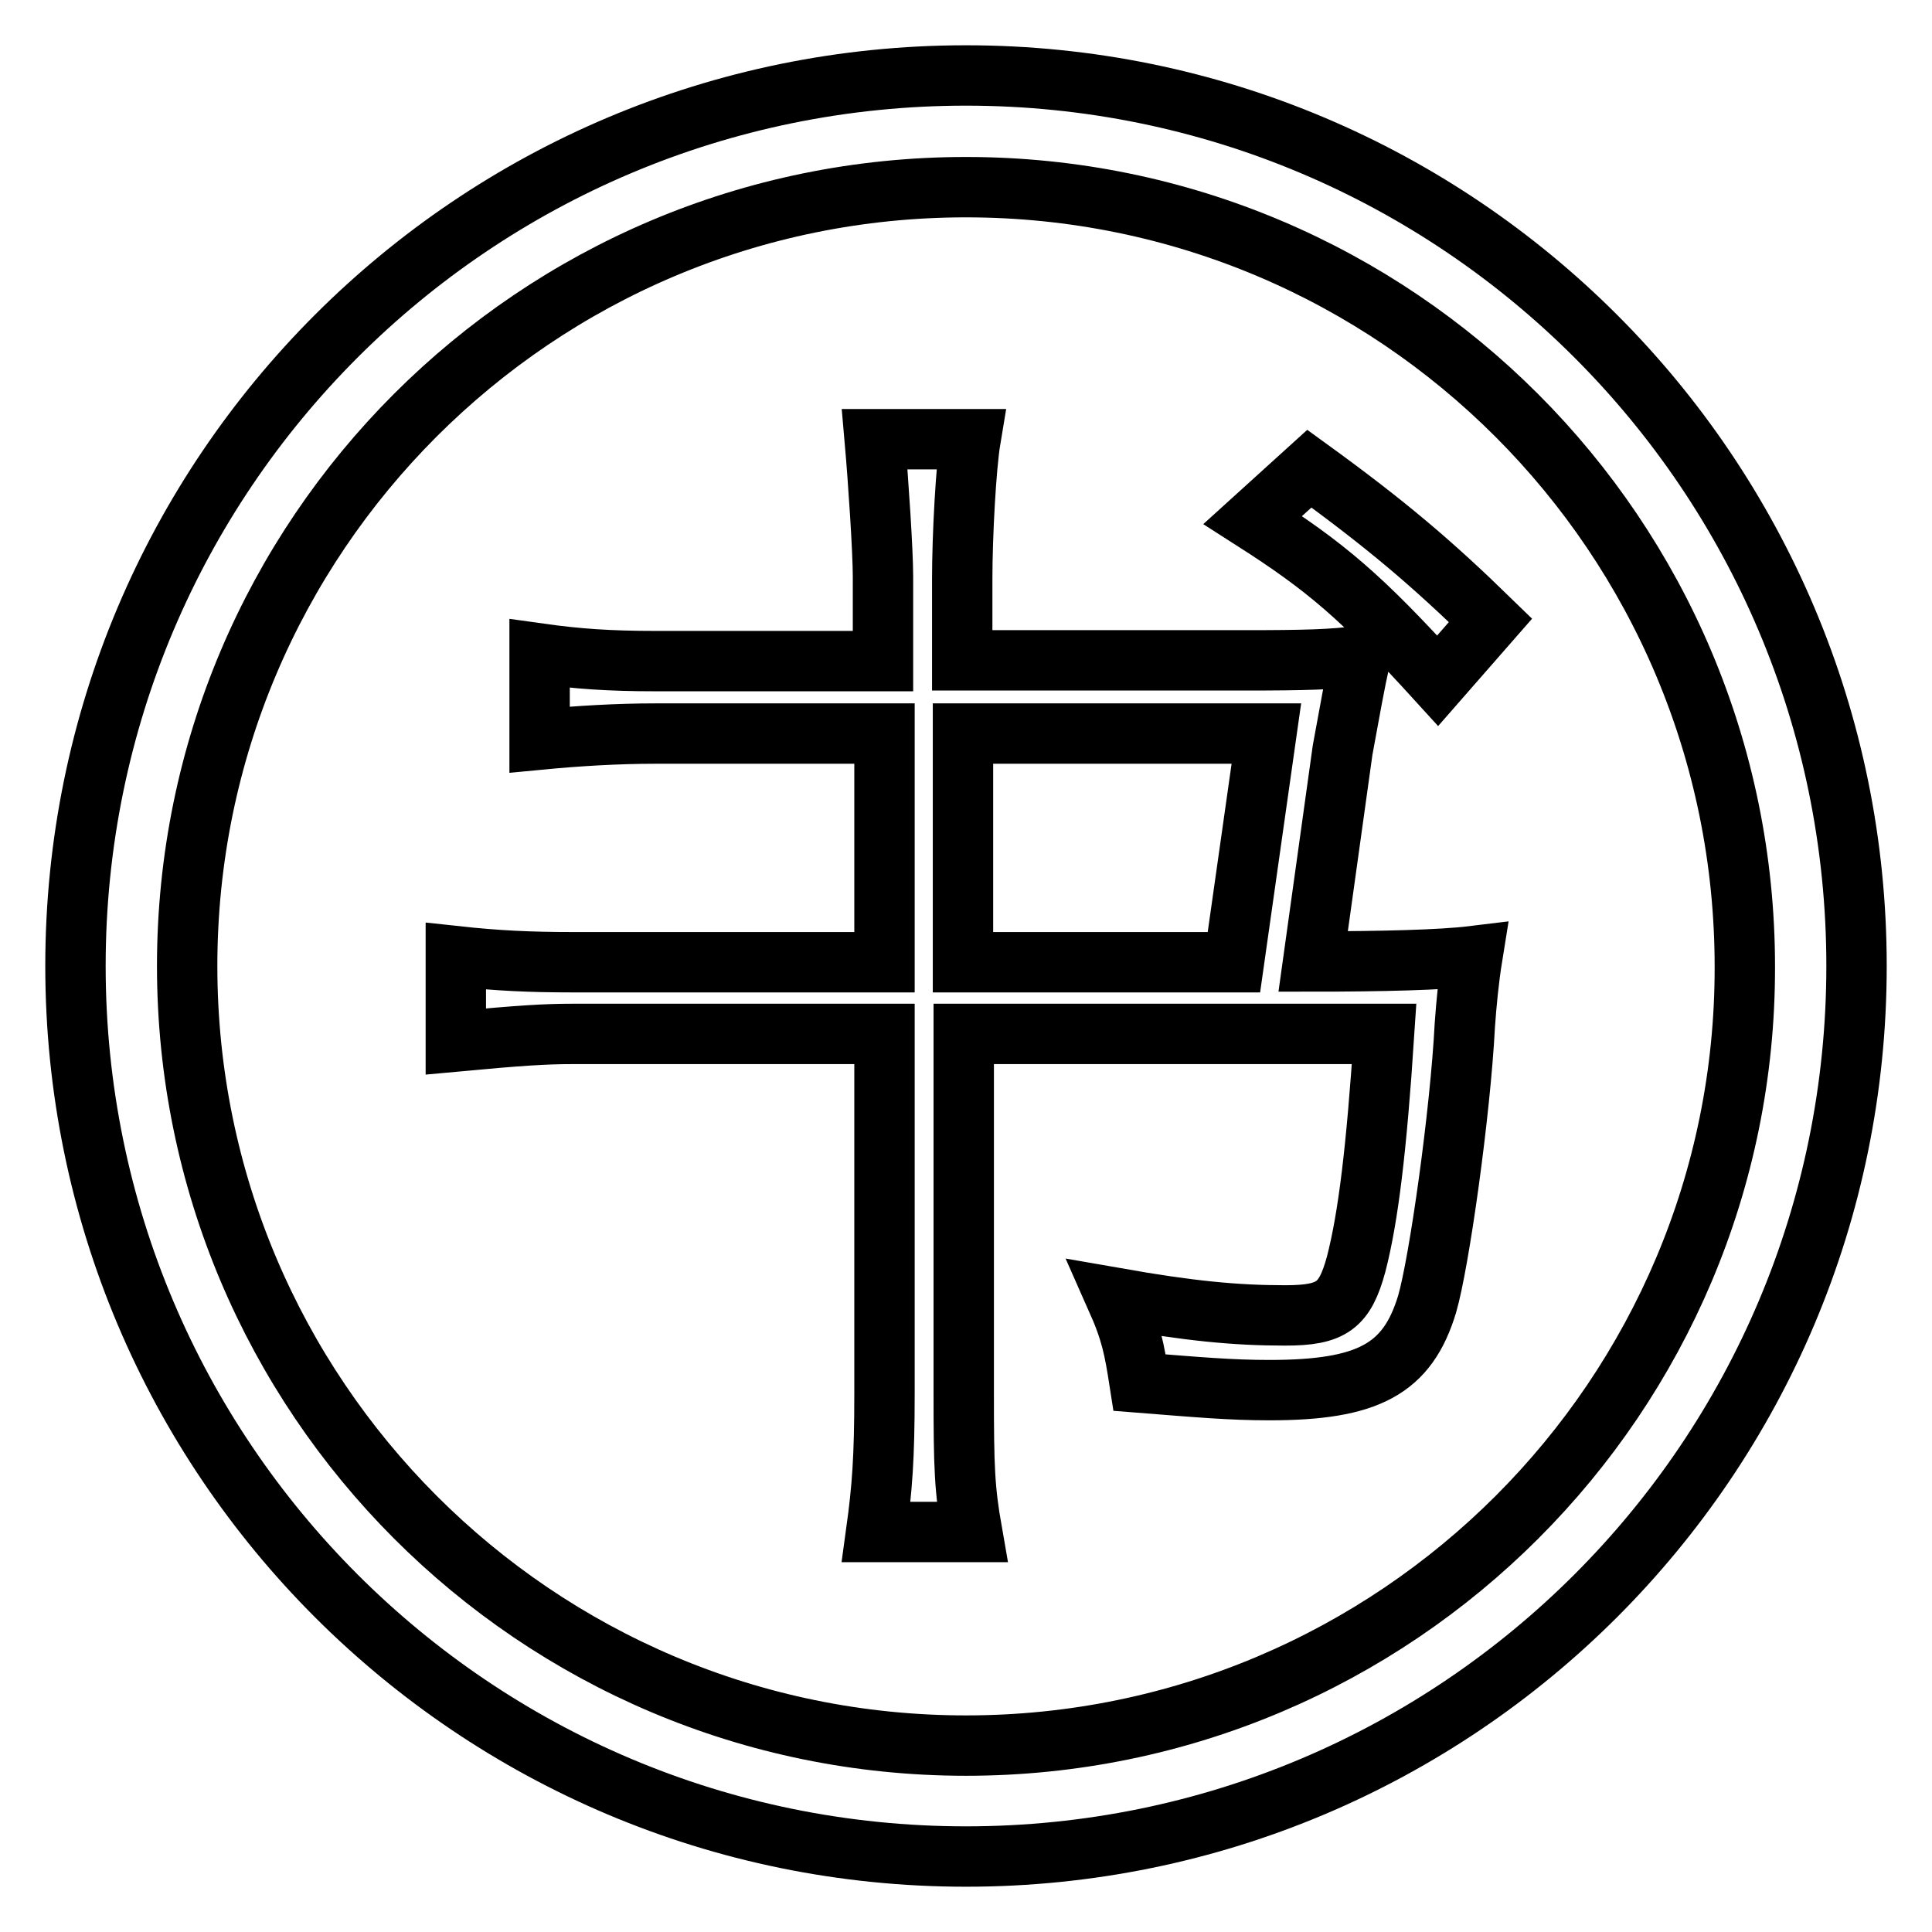
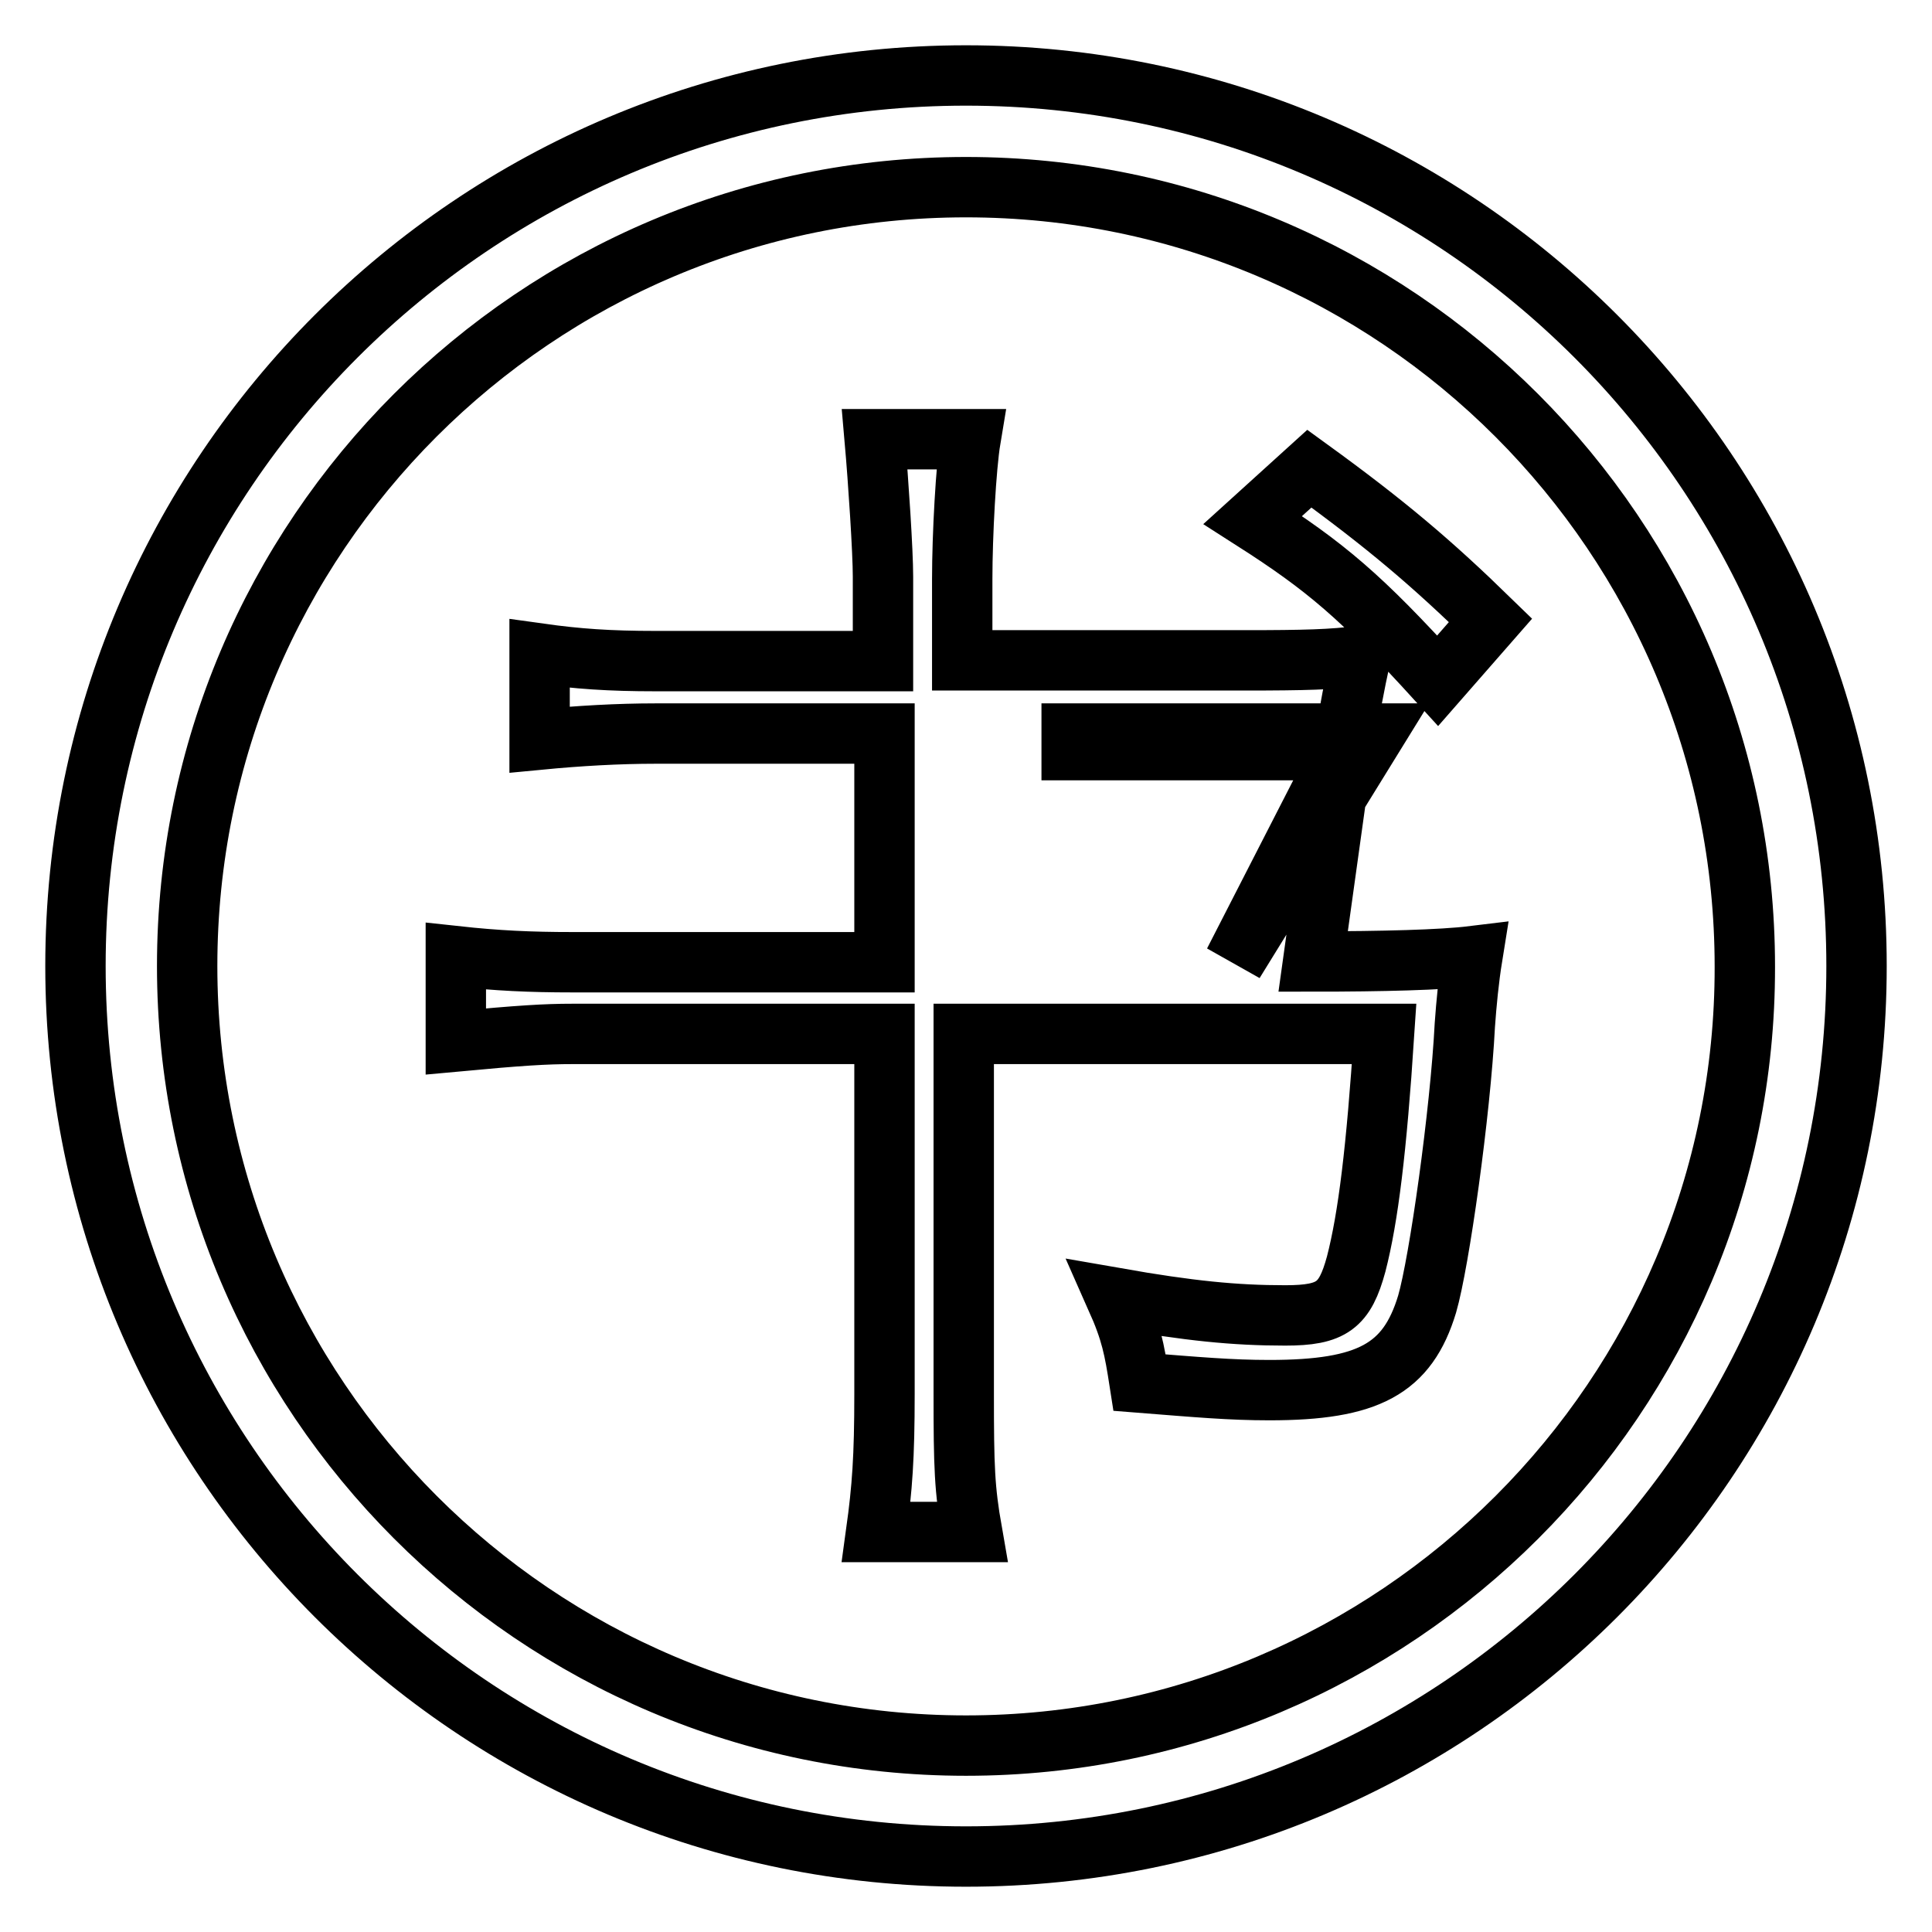
<svg xmlns="http://www.w3.org/2000/svg" version="1.1" x="0px" y="0px" viewBox="0 0 256 256" enable-background="new 0 0 256 256" xml:space="preserve">
  <g>
-     <path stroke-width="8" fill-opacity="0" stroke="#000000" d="M128,10C62.8,10,10,62.8,10,128c0,65.2,52.8,118,118,118c65.2,0,118-52.8,118-118C246,62.8,193.2,10,128,10 z M128,231.3C71,231.3,24.8,185,24.8,128C24.8,71,71,24.8,128,24.8c57,0,103.2,46.2,103.2,103.3C231.3,185,185,231.3,128,231.3z  M177.9,99.4c1.1-6,1.5-8.3,2.4-12.5c-3.7,0.5-7.5,0.6-15.3,0.6h-37.5V76.7c0-5.8,0.5-14.9,1.1-18.5h-12.7 c0.5,5.7,1.1,14.9,1.1,18.2v11.2H86.9c-6.2,0-10.4-0.3-15.4-1V98c5.2-0.5,10.4-0.8,15.4-0.8h30.3v30.3H75.8 c-5.5,0-9.9-0.2-15.4-0.8V138c8.6-0.8,11.9-1,15.4-1h41.4v47.7c0,8.4-0.3,12.5-1.1,18.3h12.7c-1-5.7-1.1-8.6-1.1-18.3v-47.7h55.7 c-1,15.3-2.1,24.3-3.7,30.5c-1.5,5.5-3.2,6.8-9.4,6.8c-6.7,0-12.7-0.6-22.4-2.3c2,4.5,2.4,6.7,3.1,11.2c7.6,0.6,12,1,17.2,1 c13.1,0,18.3-2.8,20.9-11.4c1.6-5.5,4.4-25.3,5-37c0.2-2.8,0.5-6,1-9.1c-4.1,0.5-12,0.7-21.1,0.7L177.9,99.4z M163.5,127.5h-35.9 V97.2h40.2L163.5,127.5z M166,68.9c9.7,6.2,14.4,10.2,24.5,21.3l7-8c-7.8-7.6-13.8-12.7-24-20.1L166,68.9z" />
+     <path stroke-width="8" fill-opacity="0" stroke="#000000" d="M128,10C62.8,10,10,62.8,10,128c0,65.2,52.8,118,118,118c65.2,0,118-52.8,118-118C246,62.8,193.2,10,128,10 z M128,231.3C71,231.3,24.8,185,24.8,128C24.8,71,71,24.8,128,24.8c57,0,103.2,46.2,103.2,103.3C231.3,185,185,231.3,128,231.3z  M177.9,99.4c1.1-6,1.5-8.3,2.4-12.5c-3.7,0.5-7.5,0.6-15.3,0.6h-37.5V76.7c0-5.8,0.5-14.9,1.1-18.5h-12.7 c0.5,5.7,1.1,14.9,1.1,18.2v11.2H86.9c-6.2,0-10.4-0.3-15.4-1V98c5.2-0.5,10.4-0.8,15.4-0.8h30.3v30.3H75.8 c-5.5,0-9.9-0.2-15.4-0.8V138c8.6-0.8,11.9-1,15.4-1h41.4v47.7c0,8.4-0.3,12.5-1.1,18.3h12.7c-1-5.7-1.1-8.6-1.1-18.3v-47.7h55.7 c-1,15.3-2.1,24.3-3.7,30.5c-1.5,5.5-3.2,6.8-9.4,6.8c-6.7,0-12.7-0.6-22.4-2.3c2,4.5,2.4,6.7,3.1,11.2c7.6,0.6,12,1,17.2,1 c13.1,0,18.3-2.8,20.9-11.4c1.6-5.5,4.4-25.3,5-37c0.2-2.8,0.5-6,1-9.1c-4.1,0.5-12,0.7-21.1,0.7L177.9,99.4z h-35.9 V97.2h40.2L163.5,127.5z M166,68.9c9.7,6.2,14.4,10.2,24.5,21.3l7-8c-7.8-7.6-13.8-12.7-24-20.1L166,68.9z" />
  </g>
</svg>